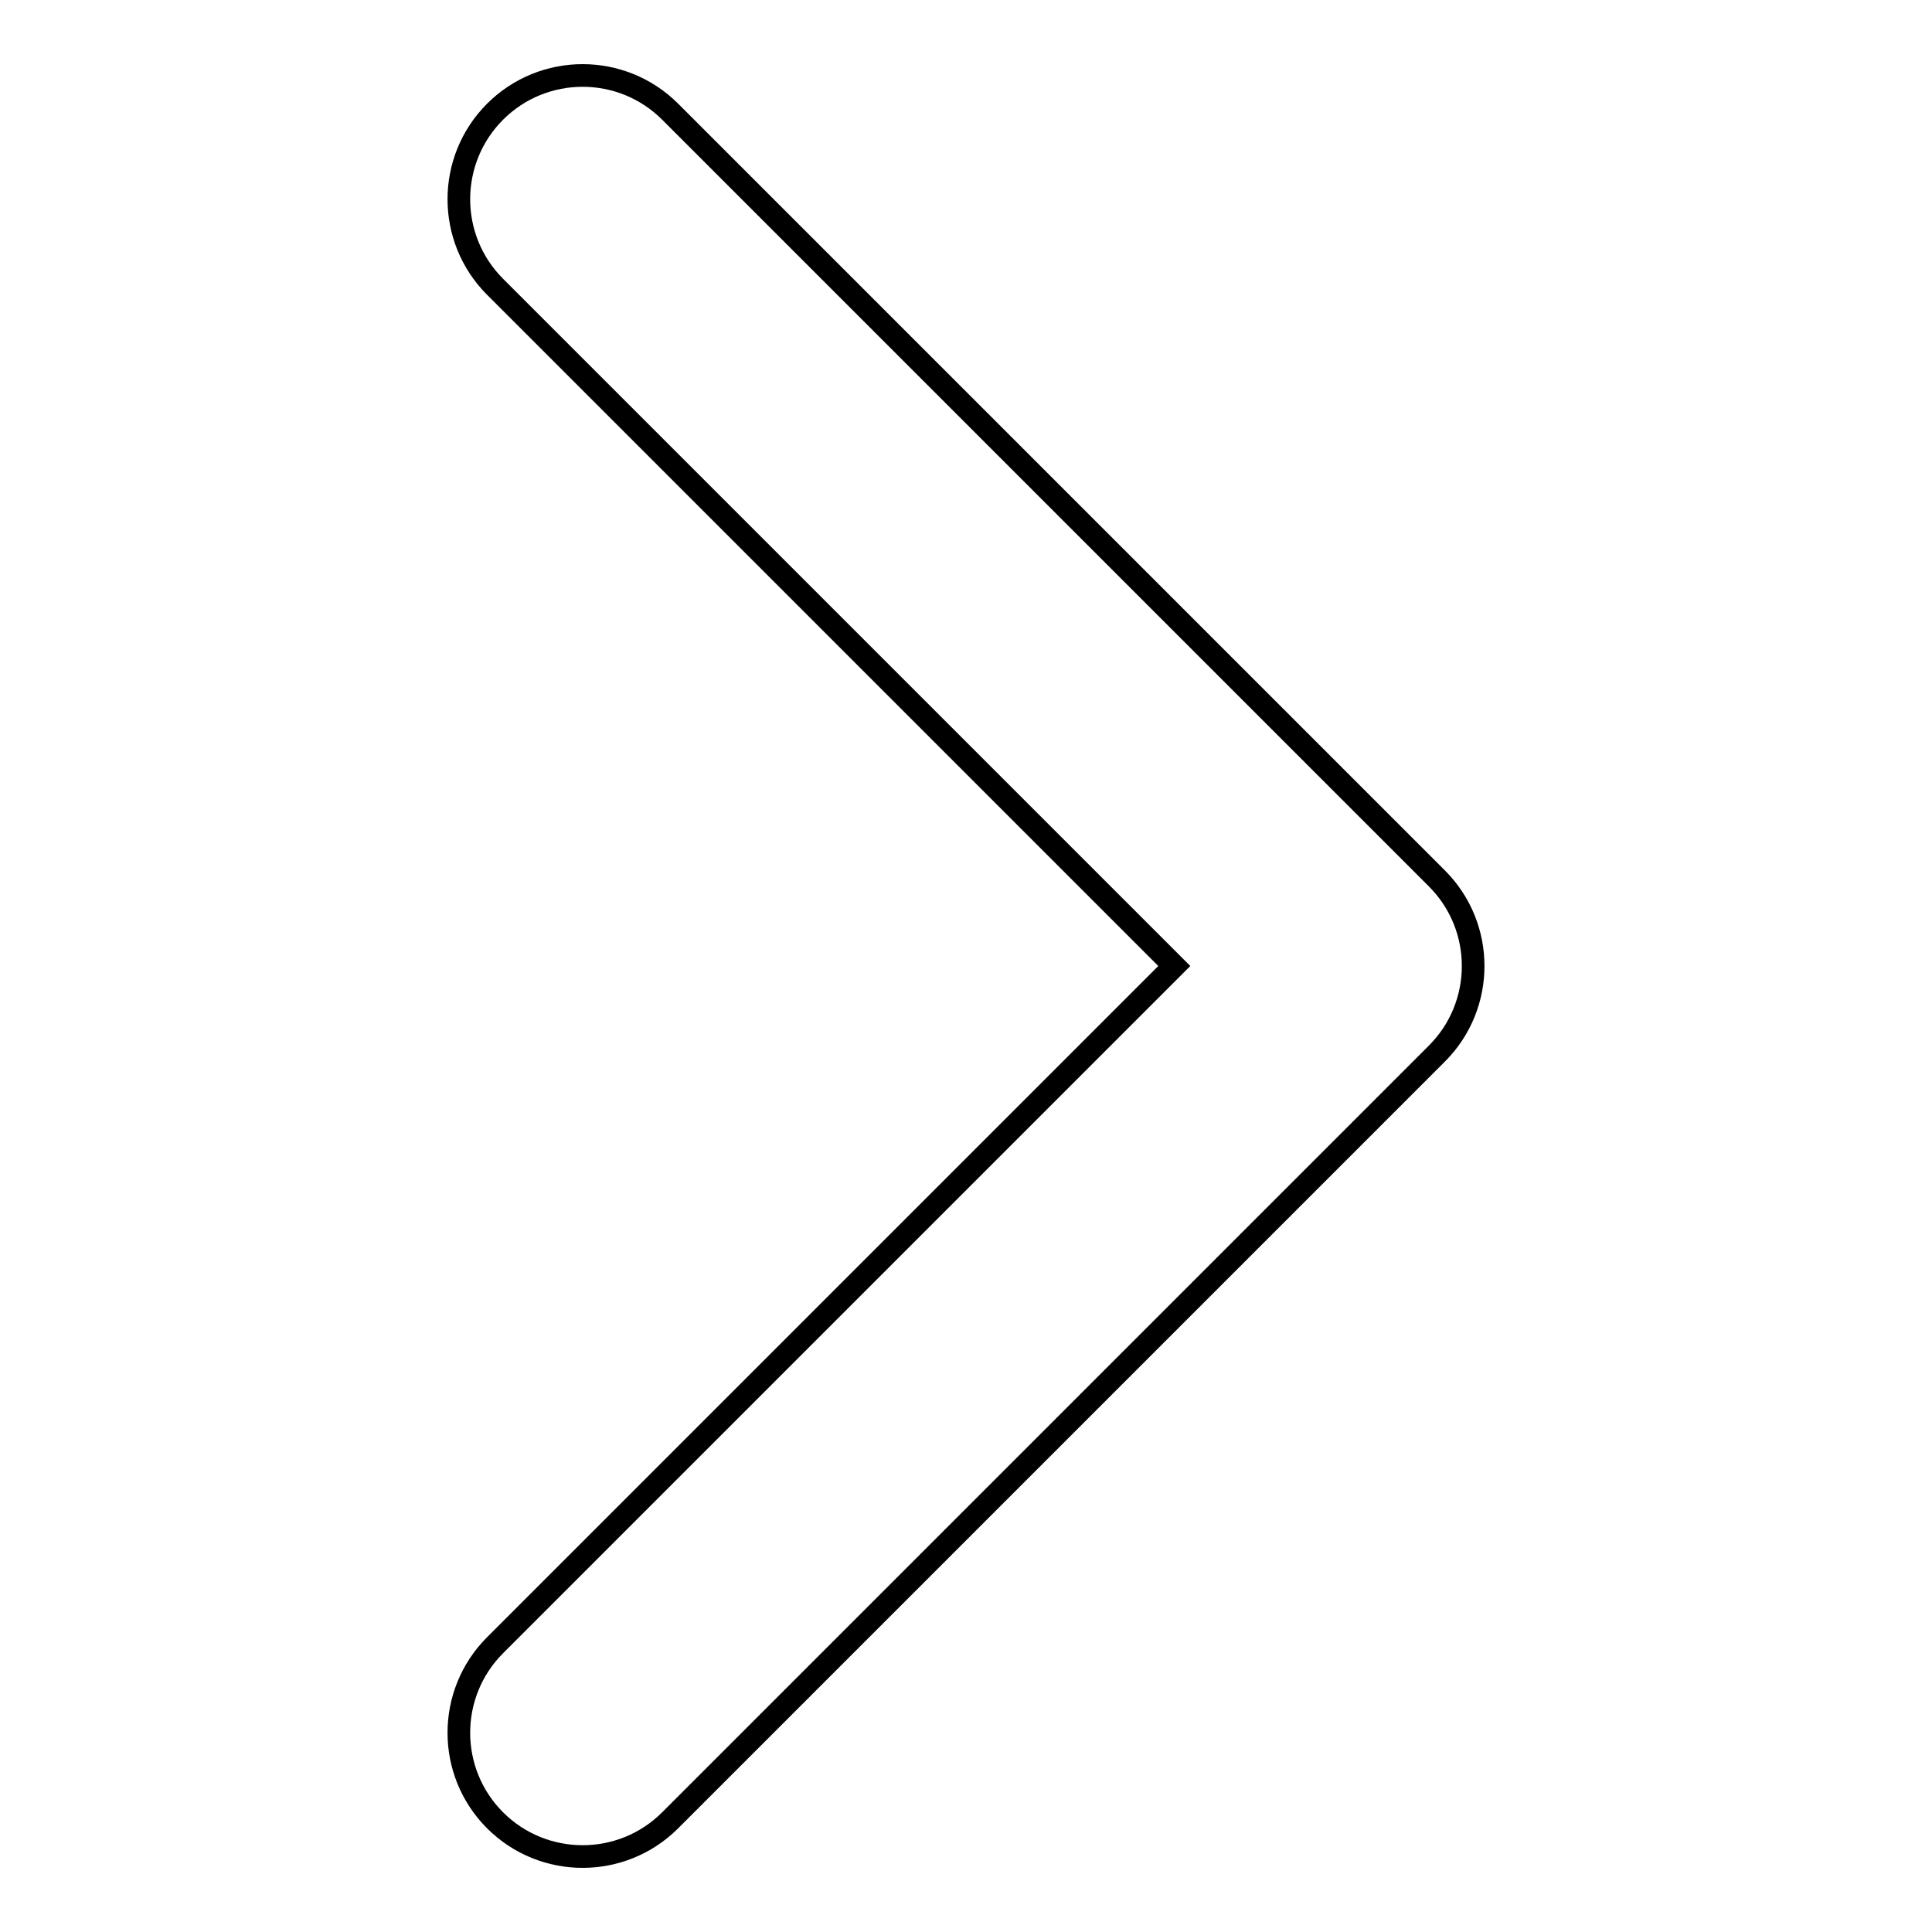
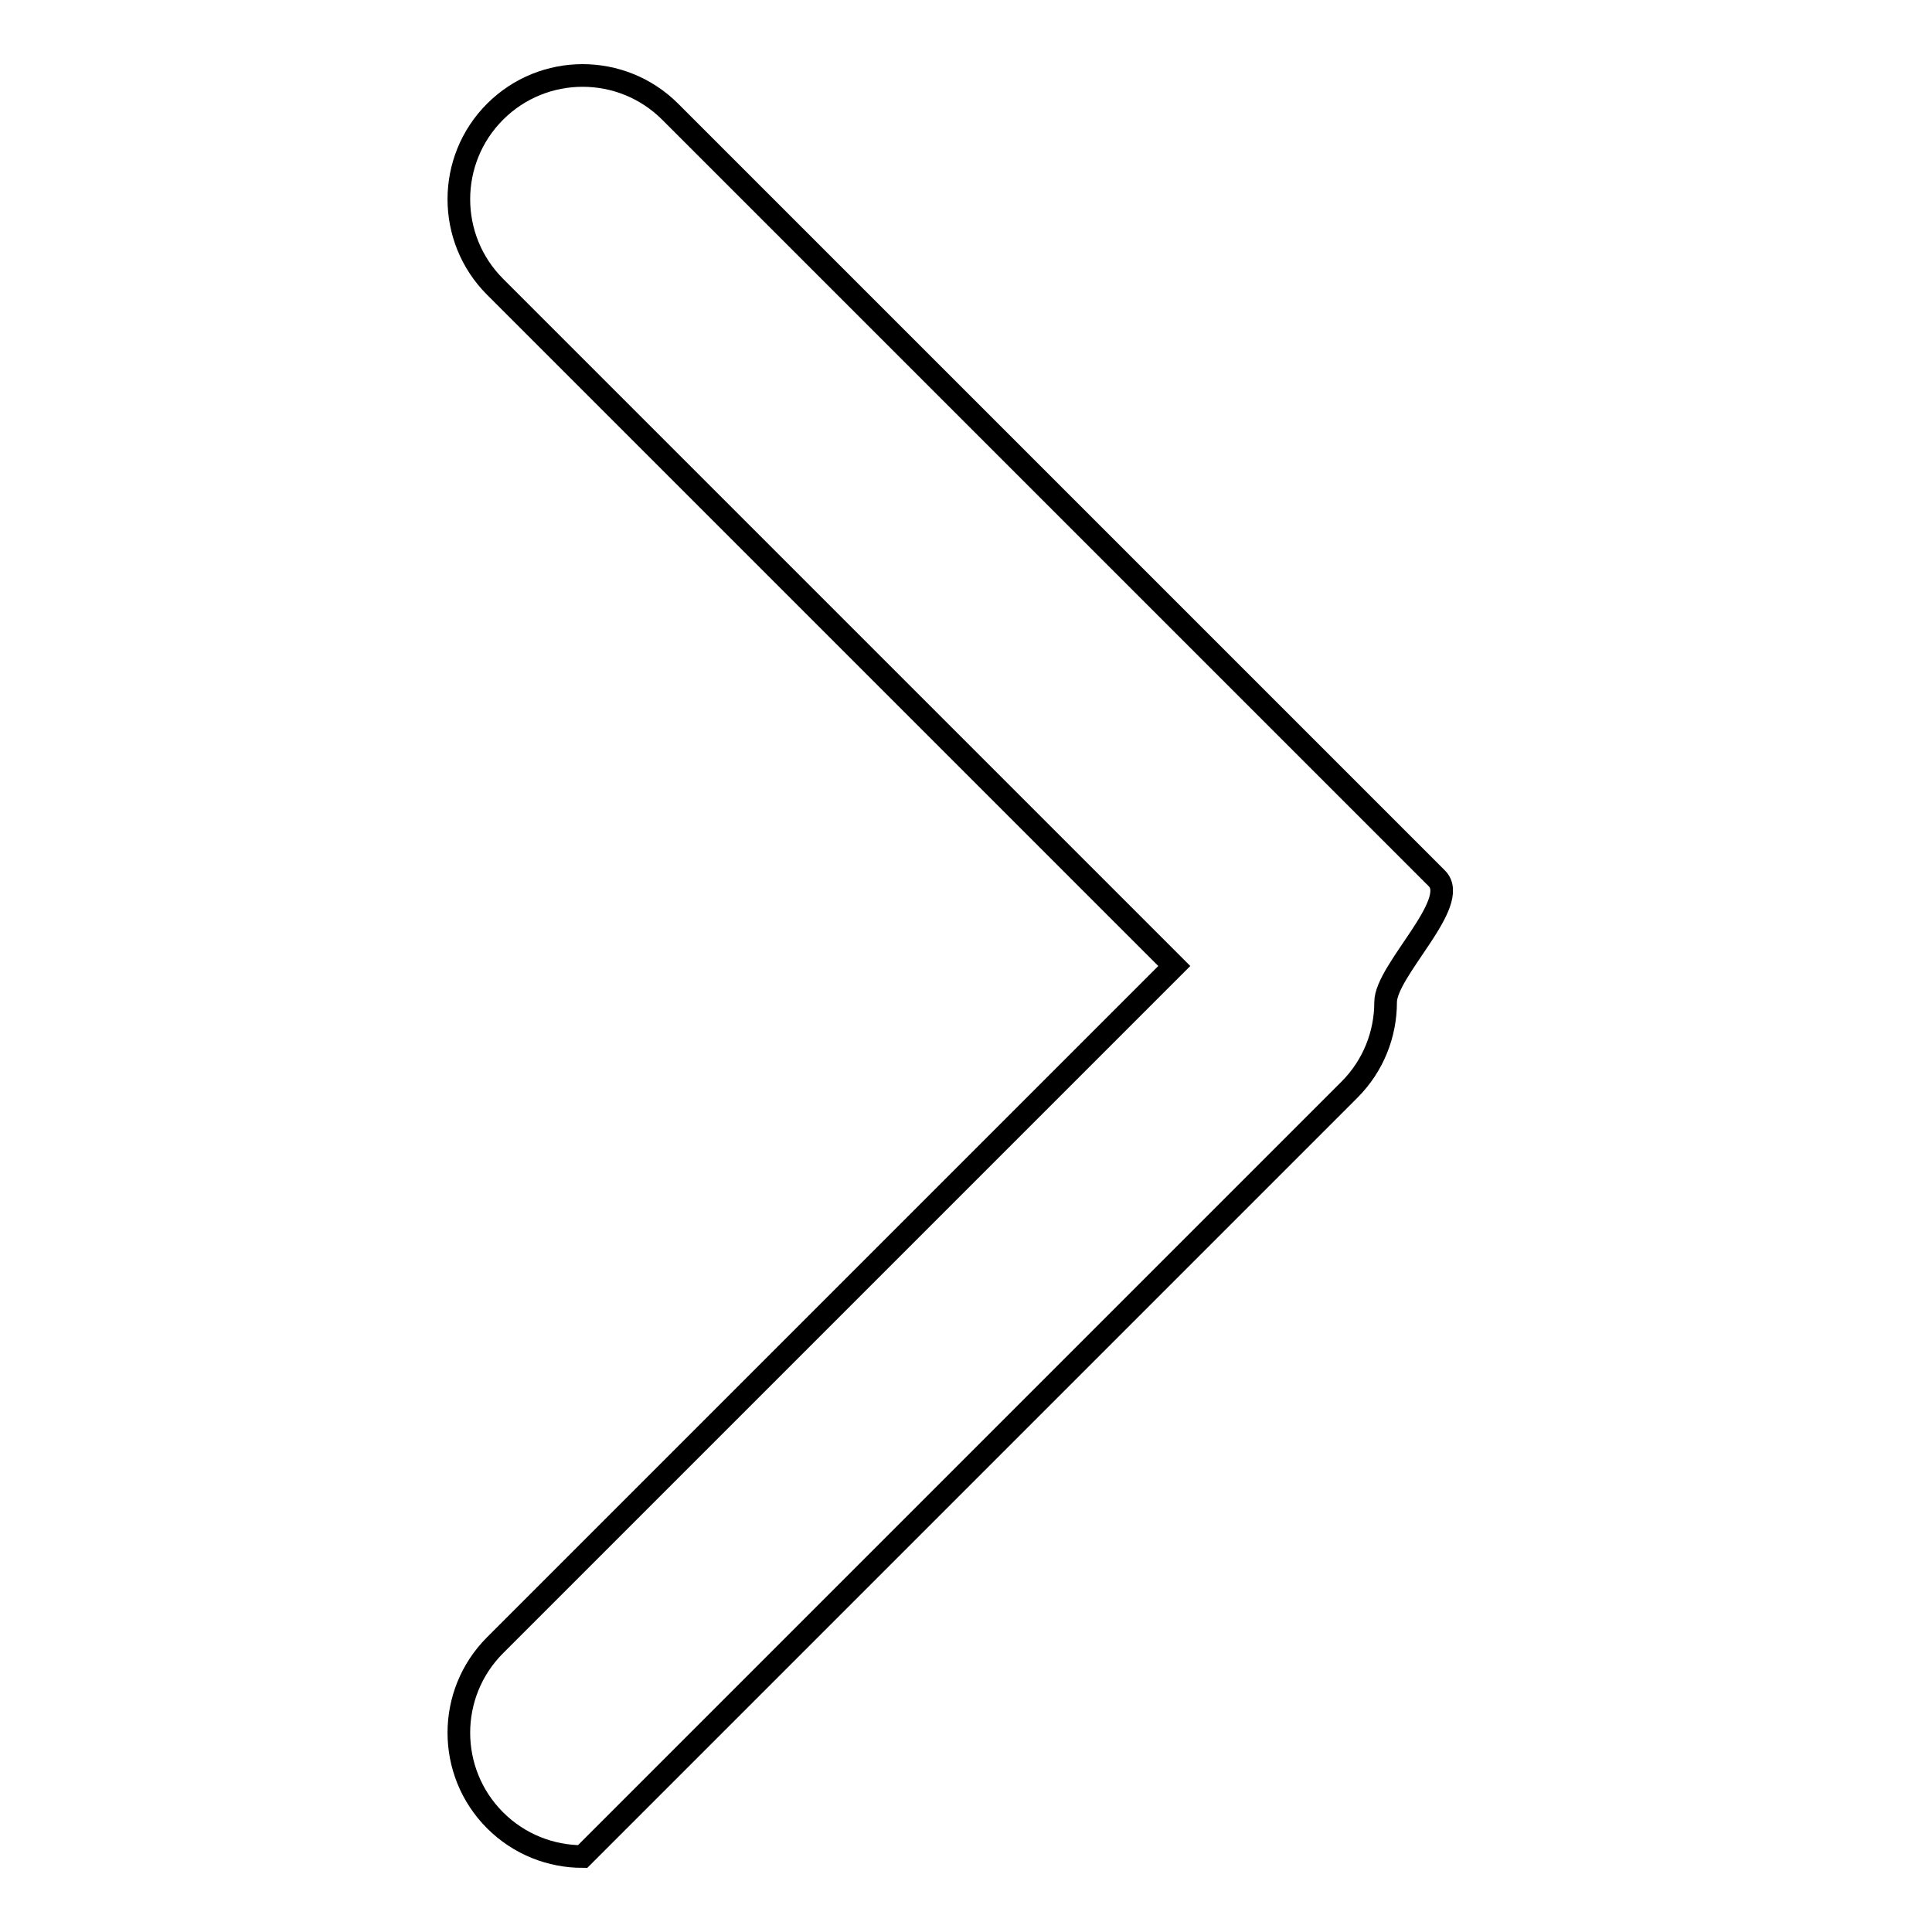
<svg xmlns="http://www.w3.org/2000/svg" version="1.1" x="0px" y="0px" viewBox="0 0 256 256" enable-background="new 0 0 256 256" xml:space="preserve">
  <g>
    <g>
-       <path stroke-width="3" fill-opacity="0" stroke="#000000" d="M190.4,116.4L88.8,14.8c-6.4-6.4-16.8-6.4-23.2,0c-6.4,6.4-6.4,16.8,0,23.2l90,90l-90,90c-6.4,6.4-6.4,16.8,0,23.2c3.2,3.2,7.4,4.8,11.6,4.8c4.2,0,8.4-1.6,11.6-4.8l101.6-101.6c3.2-3.2,4.8-7.4,4.8-11.6S193.6,119.6,190.4,116.4z" />
+       <path stroke-width="3" fill-opacity="0" stroke="#000000" d="M190.4,116.4L88.8,14.8c-6.4-6.4-16.8-6.4-23.2,0c-6.4,6.4-6.4,16.8,0,23.2l90,90l-90,90c-6.4,6.4-6.4,16.8,0,23.2c3.2,3.2,7.4,4.8,11.6,4.8l101.6-101.6c3.2-3.2,4.8-7.4,4.8-11.6S193.6,119.6,190.4,116.4z" />
    </g>
  </g>
</svg>